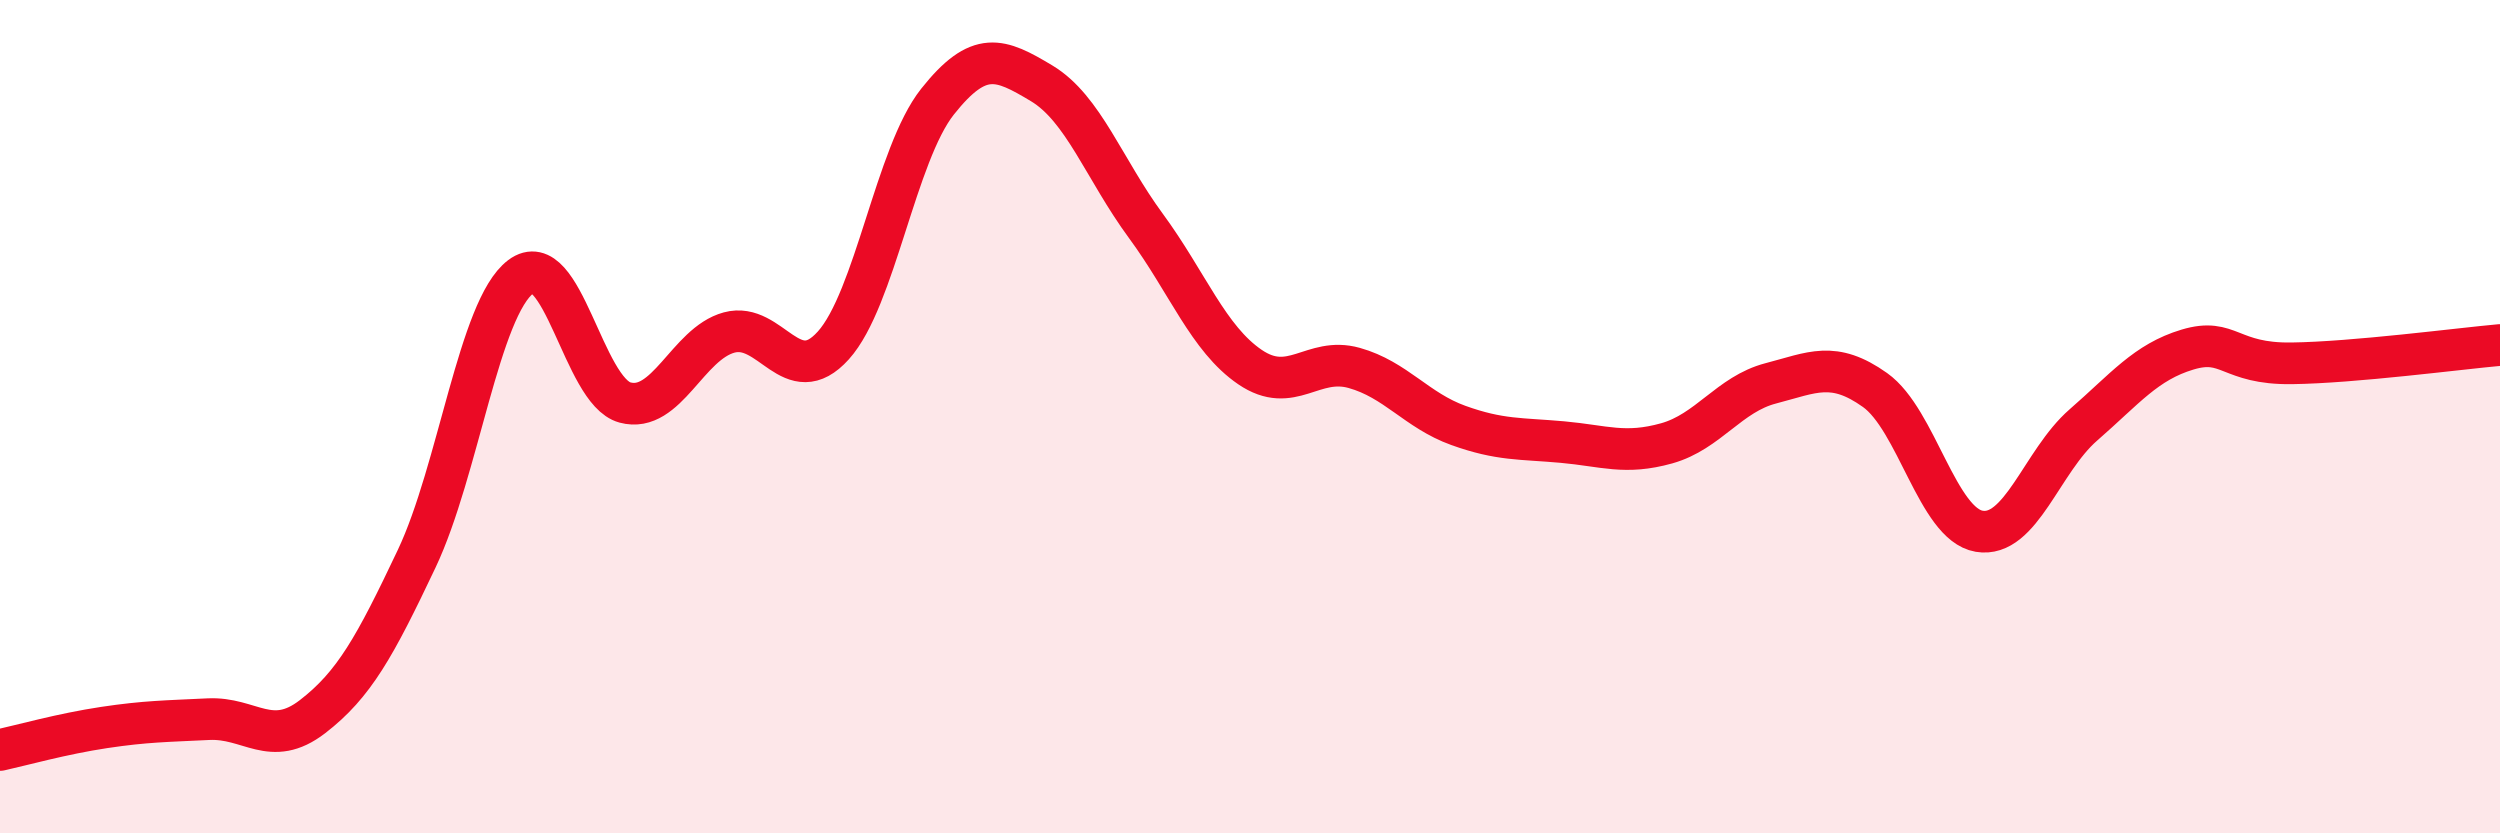
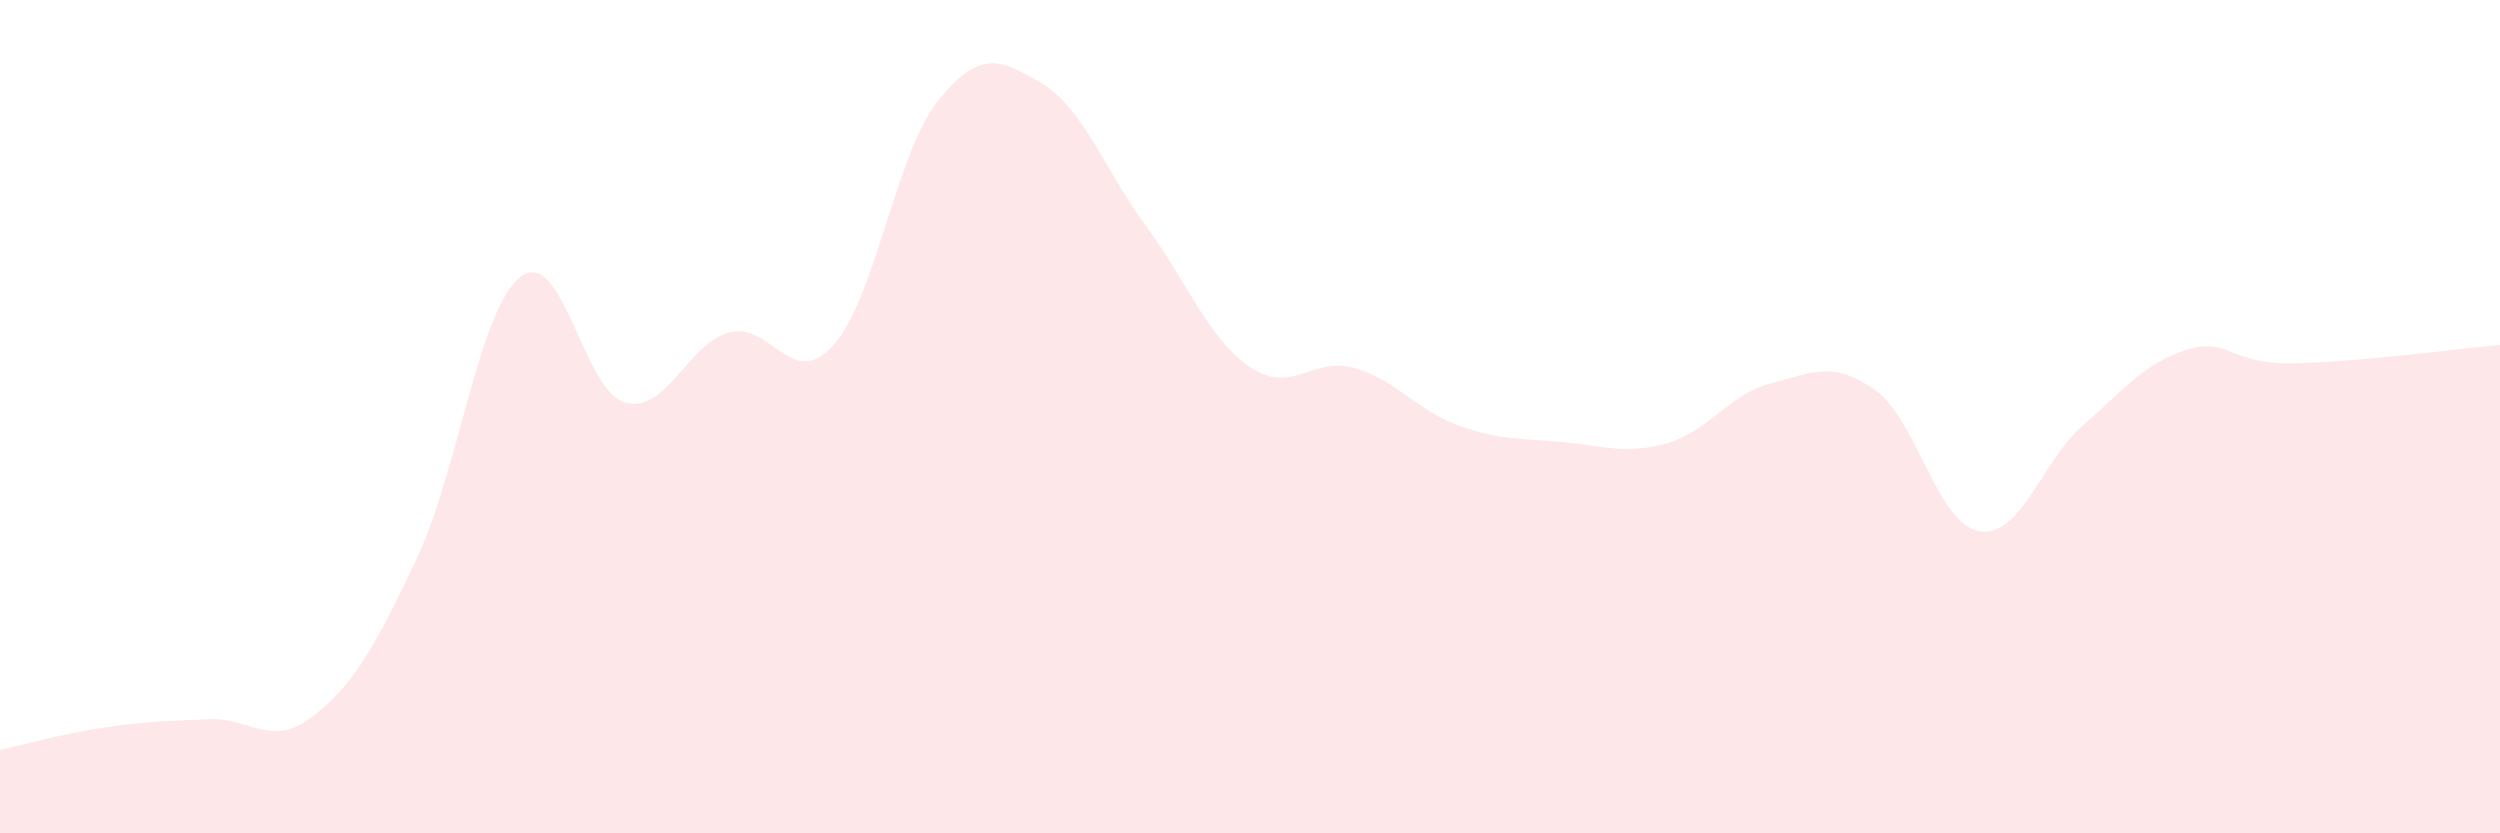
<svg xmlns="http://www.w3.org/2000/svg" width="60" height="20" viewBox="0 0 60 20">
  <path d="M 0,18 C 0.5,17.89 1.5,17.61 2.5,17.46 C 3.5,17.31 4,17.31 5,17.26 C 6,17.21 6.5,17.97 7.5,17.2 C 8.5,16.43 9,15.52 10,13.41 C 11,11.3 11.5,7.39 12.5,6.64 C 13.5,5.89 14,9.39 15,9.66 C 16,9.93 16.5,8.25 17.5,7.98 C 18.5,7.71 19,9.4 20,8.29 C 21,7.18 21.5,3.7 22.5,2.44 C 23.5,1.18 24,1.4 25,2 C 26,2.6 26.5,4.06 27.5,5.42 C 28.5,6.78 29,8.13 30,8.81 C 31,9.49 31.5,8.55 32.5,8.83 C 33.5,9.11 34,9.85 35,10.21 C 36,10.57 36.5,10.52 37.5,10.61 C 38.5,10.7 39,10.92 40,10.64 C 41,10.36 41.5,9.46 42.5,9.2 C 43.5,8.94 44,8.65 45,9.36 C 46,10.07 46.5,12.58 47.5,12.75 C 48.5,12.92 49,11.07 50,10.2 C 51,9.33 51.5,8.69 52.5,8.39 C 53.5,8.09 53.5,8.74 55,8.72 C 56.5,8.7 59,8.37 60,8.28L60 20L0 20Z" fill="#EB0A25" opacity="0.1" stroke-linecap="round" stroke-linejoin="round" />
-   <path d="M 0,18 C 0.5,17.89 1.5,17.61 2.5,17.46 C 3.5,17.31 4,17.31 5,17.26 C 6,17.21 6.5,17.97 7.5,17.2 C 8.5,16.43 9,15.52 10,13.41 C 11,11.3 11.5,7.39 12.5,6.64 C 13.5,5.89 14,9.39 15,9.66 C 16,9.93 16.5,8.25 17.5,7.98 C 18.5,7.71 19,9.4 20,8.29 C 21,7.18 21.5,3.7 22.5,2.44 C 23.5,1.18 24,1.4 25,2 C 26,2.6 26.5,4.06 27.5,5.42 C 28.5,6.78 29,8.13 30,8.81 C 31,9.49 31.5,8.55 32.5,8.83 C 33.5,9.11 34,9.85 35,10.21 C 36,10.57 36.5,10.52 37.5,10.61 C 38.5,10.7 39,10.92 40,10.64 C 41,10.36 41.5,9.46 42.5,9.2 C 43.5,8.94 44,8.65 45,9.36 C 46,10.07 46.5,12.58 47.5,12.75 C 48.5,12.92 49,11.07 50,10.2 C 51,9.33 51.5,8.69 52.5,8.39 C 53.5,8.09 53.5,8.74 55,8.72 C 56.5,8.7 59,8.37 60,8.28" stroke="#EB0A25" stroke-width="1" fill="none" stroke-linecap="round" stroke-linejoin="round" />
</svg>